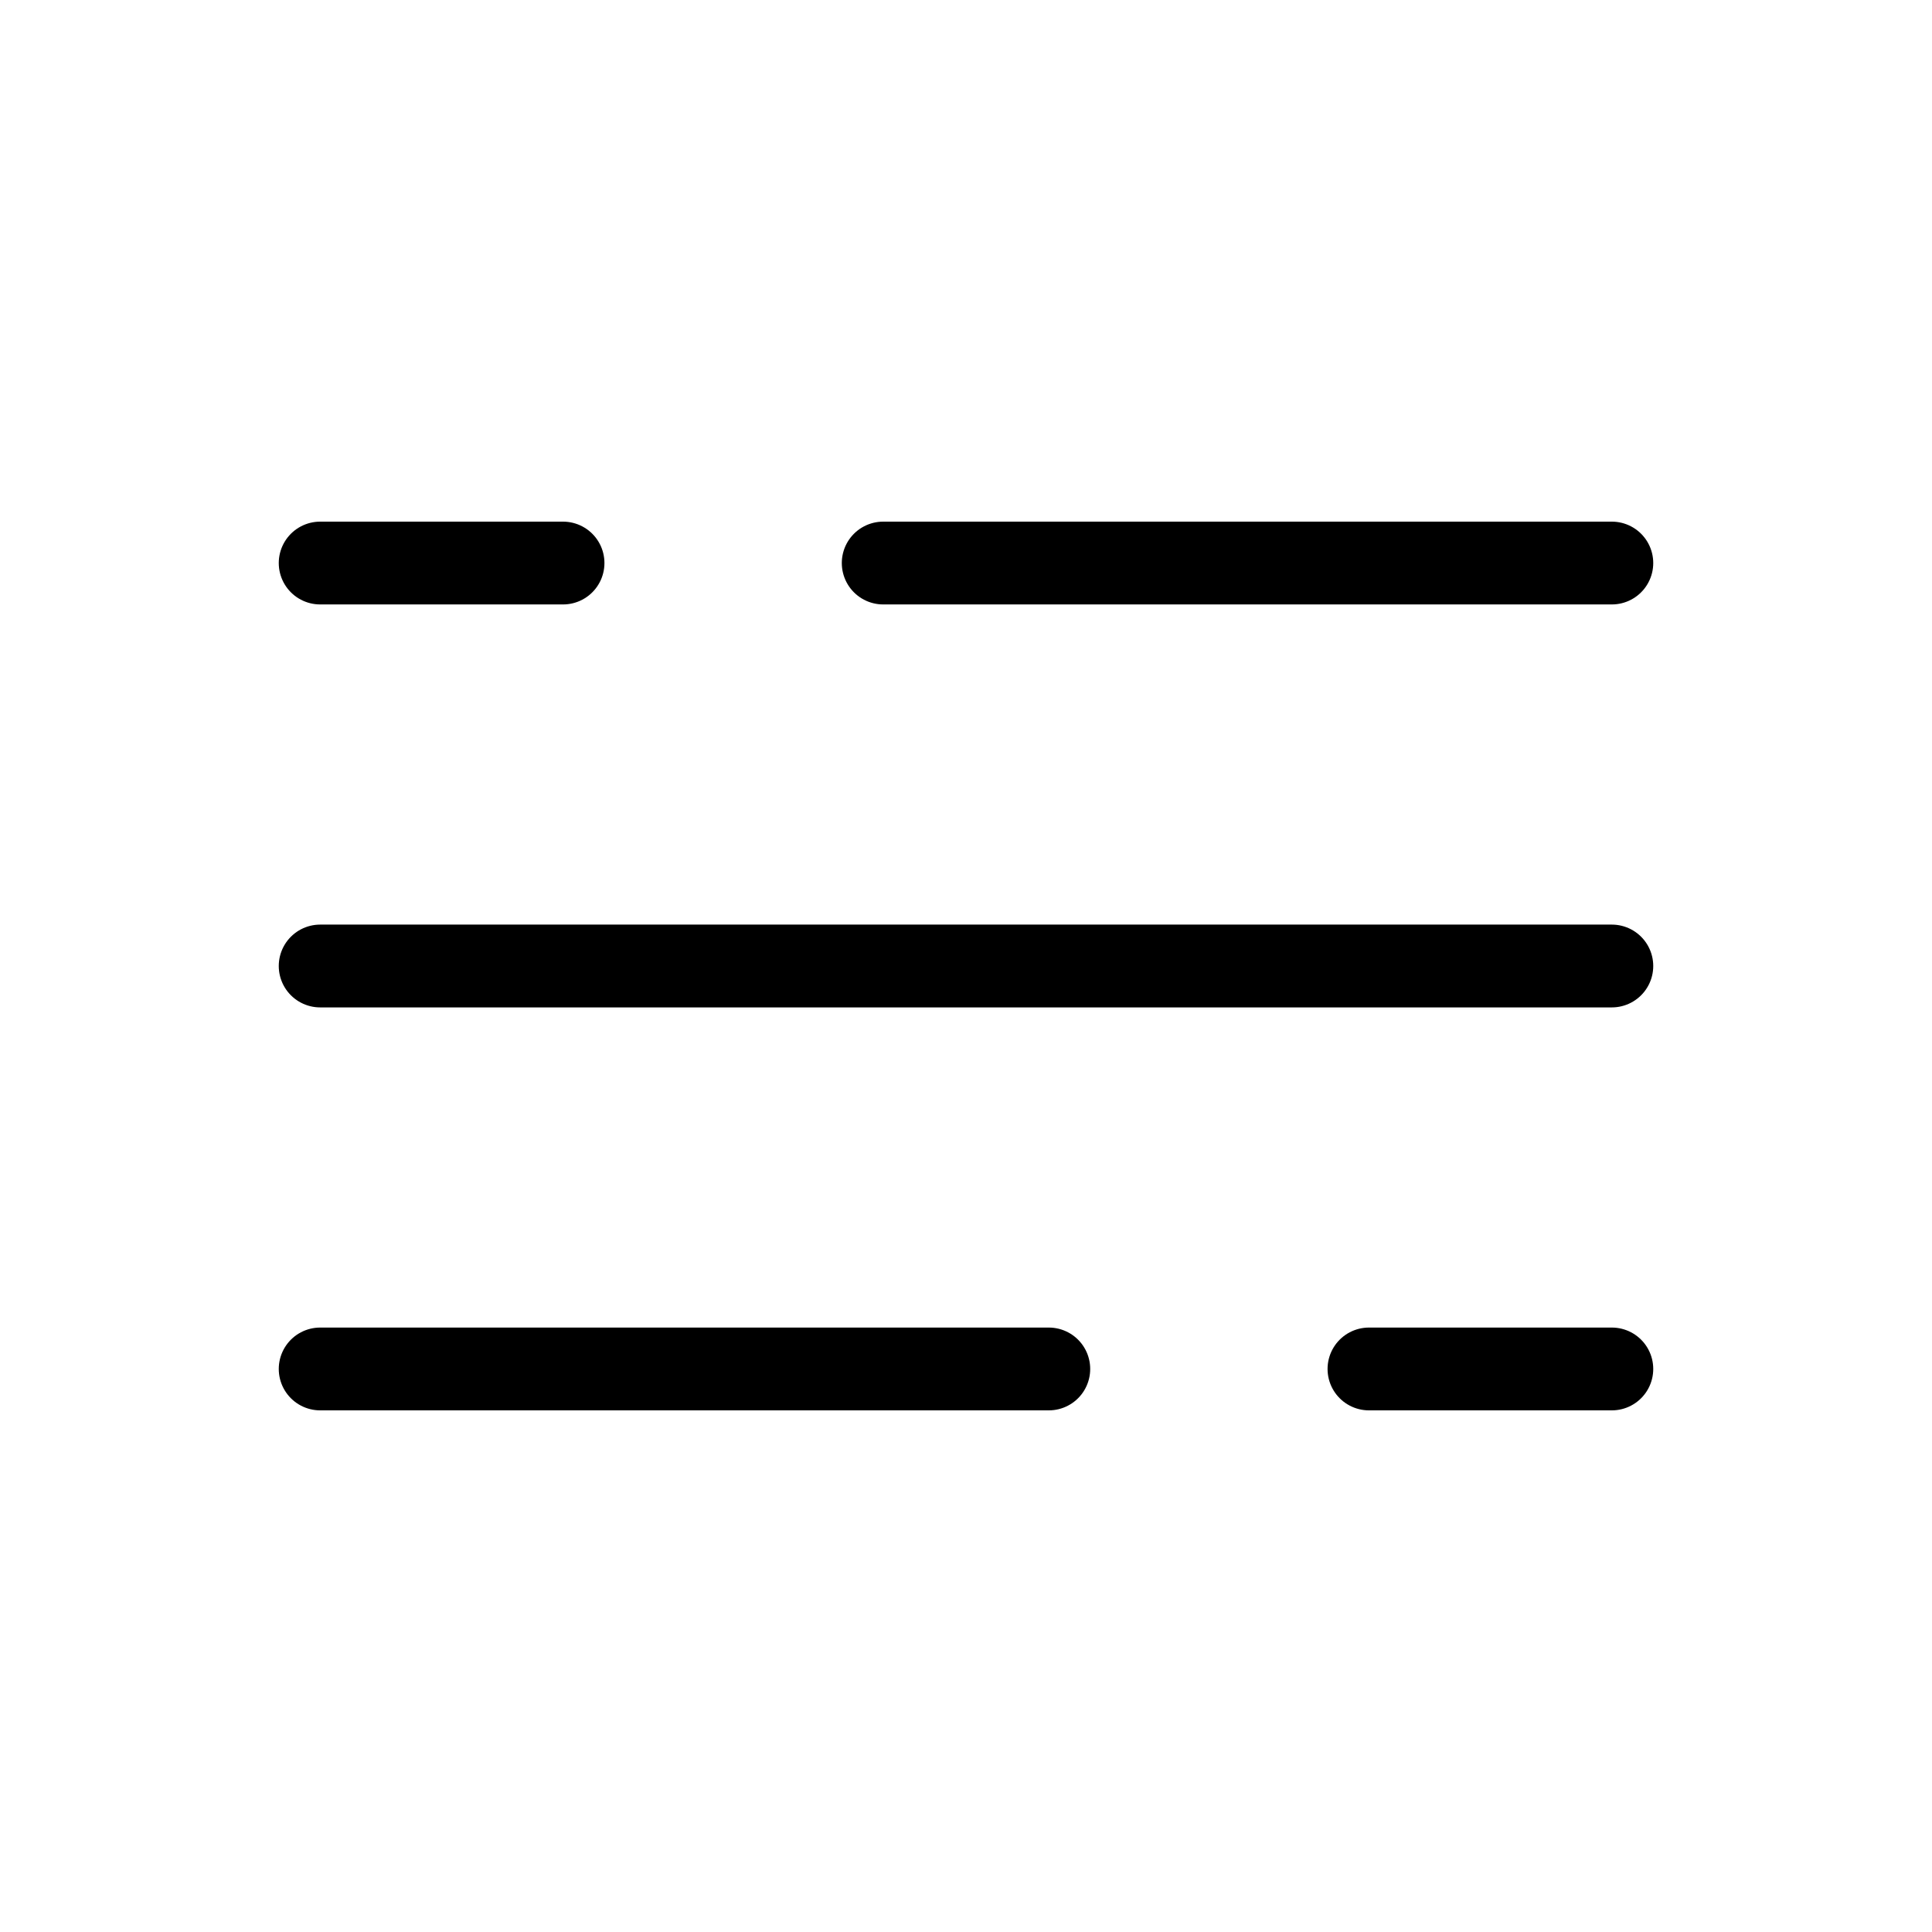
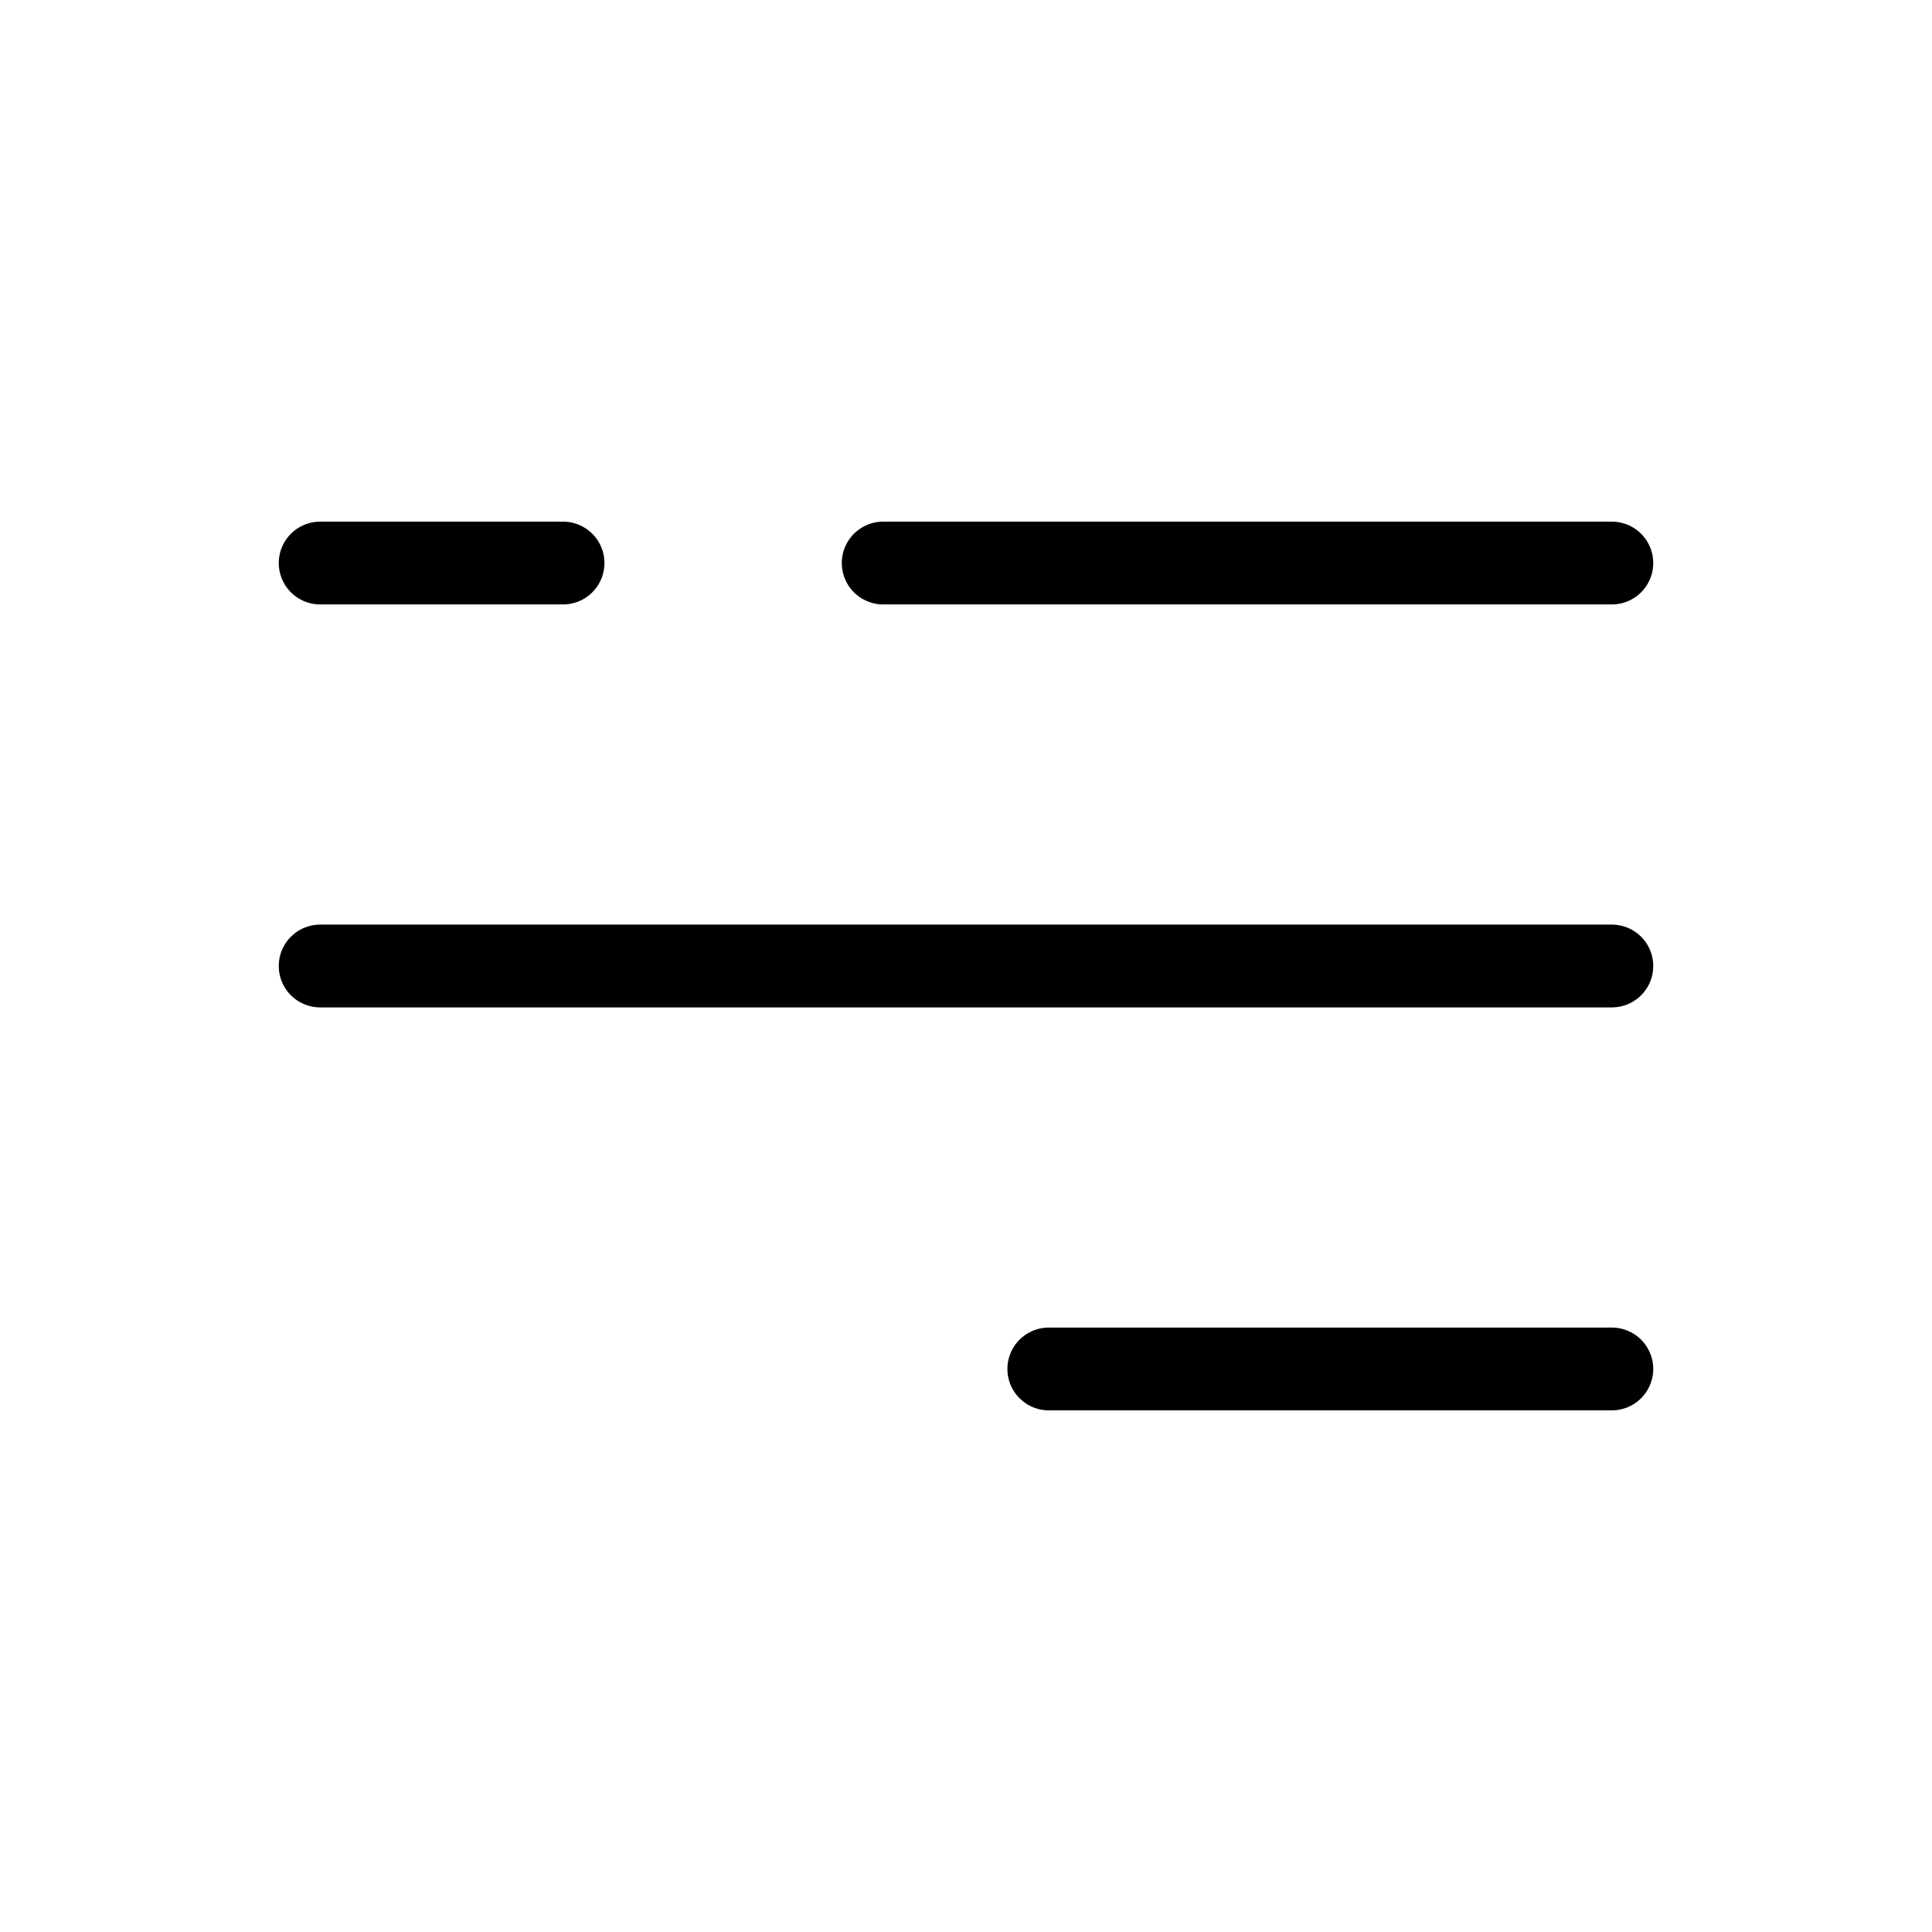
<svg xmlns="http://www.w3.org/2000/svg" width="35" height="35" fill="none">
-   <path d="M5.8 10.2h4.4m19 0H16M29.2 24.8h-4.4m-19 0H19M5.8 17.5h23.4" stroke="#000" stroke-width="1.5" stroke-linecap="round" />
+   <path d="M5.8 10.2h4.4m19 0H16M29.2 24.8h-4.4H19M5.8 17.5h23.4" stroke="#000" stroke-width="1.5" stroke-linecap="round" />
</svg>